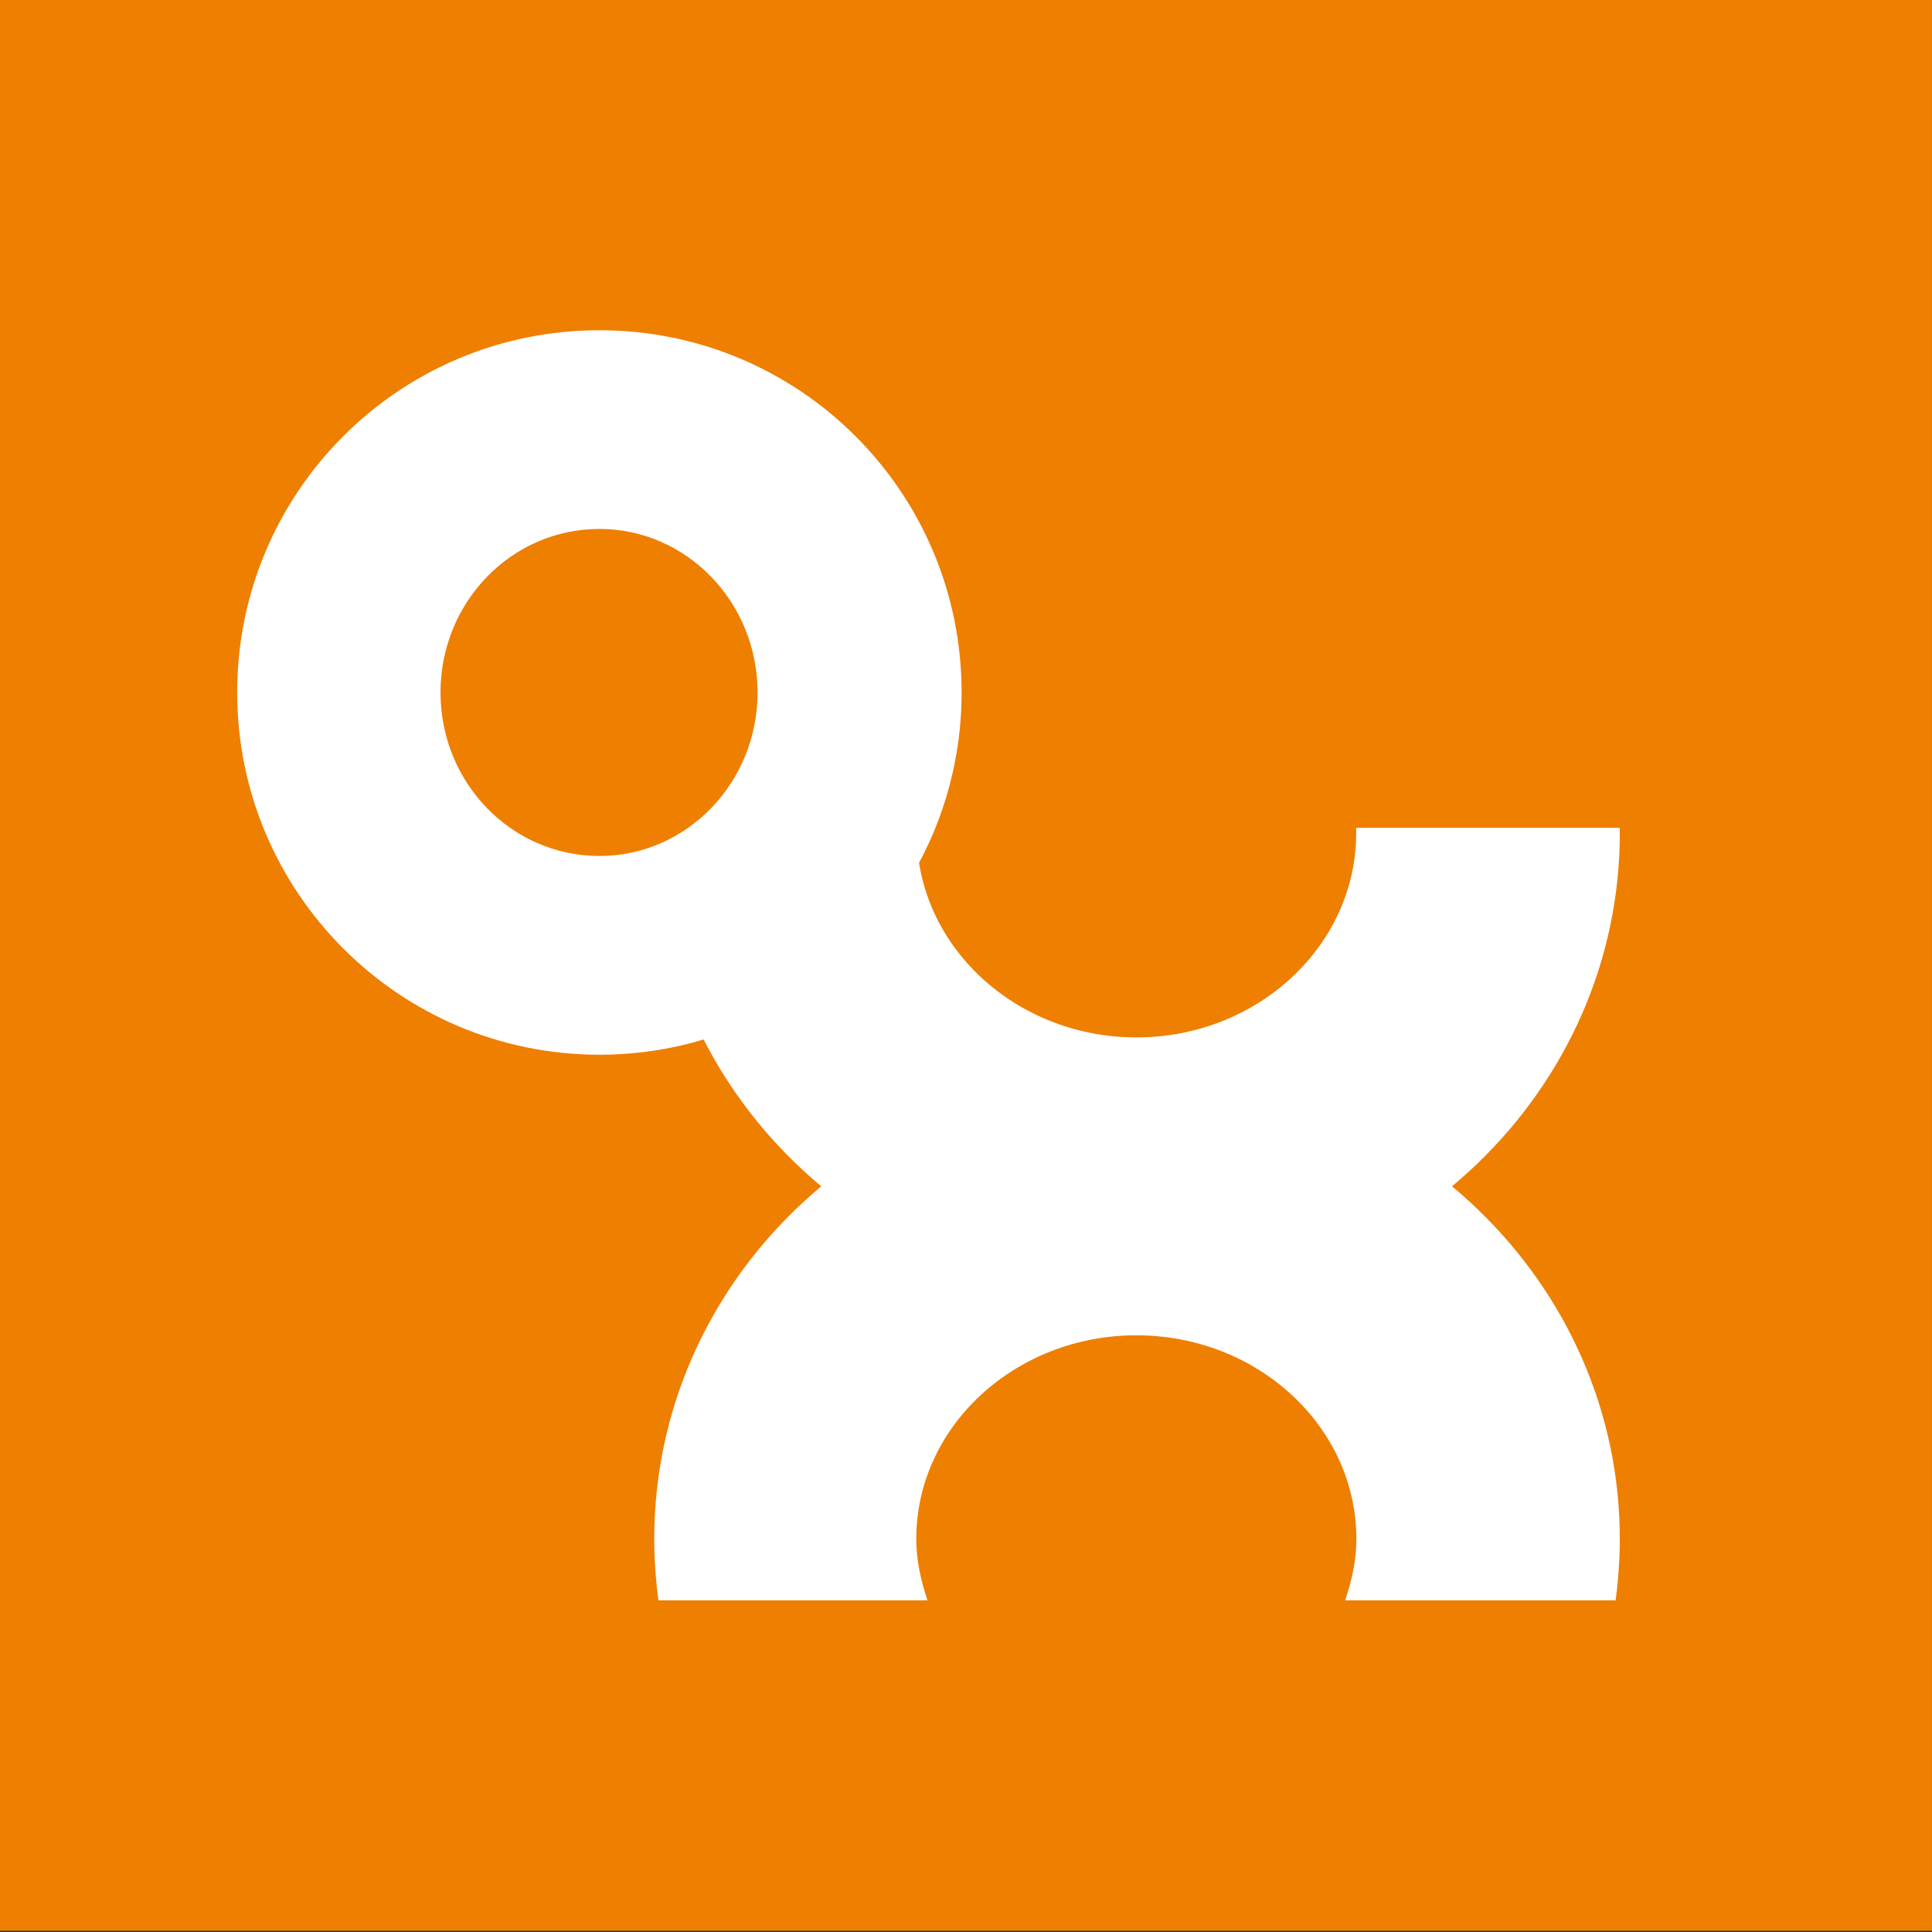
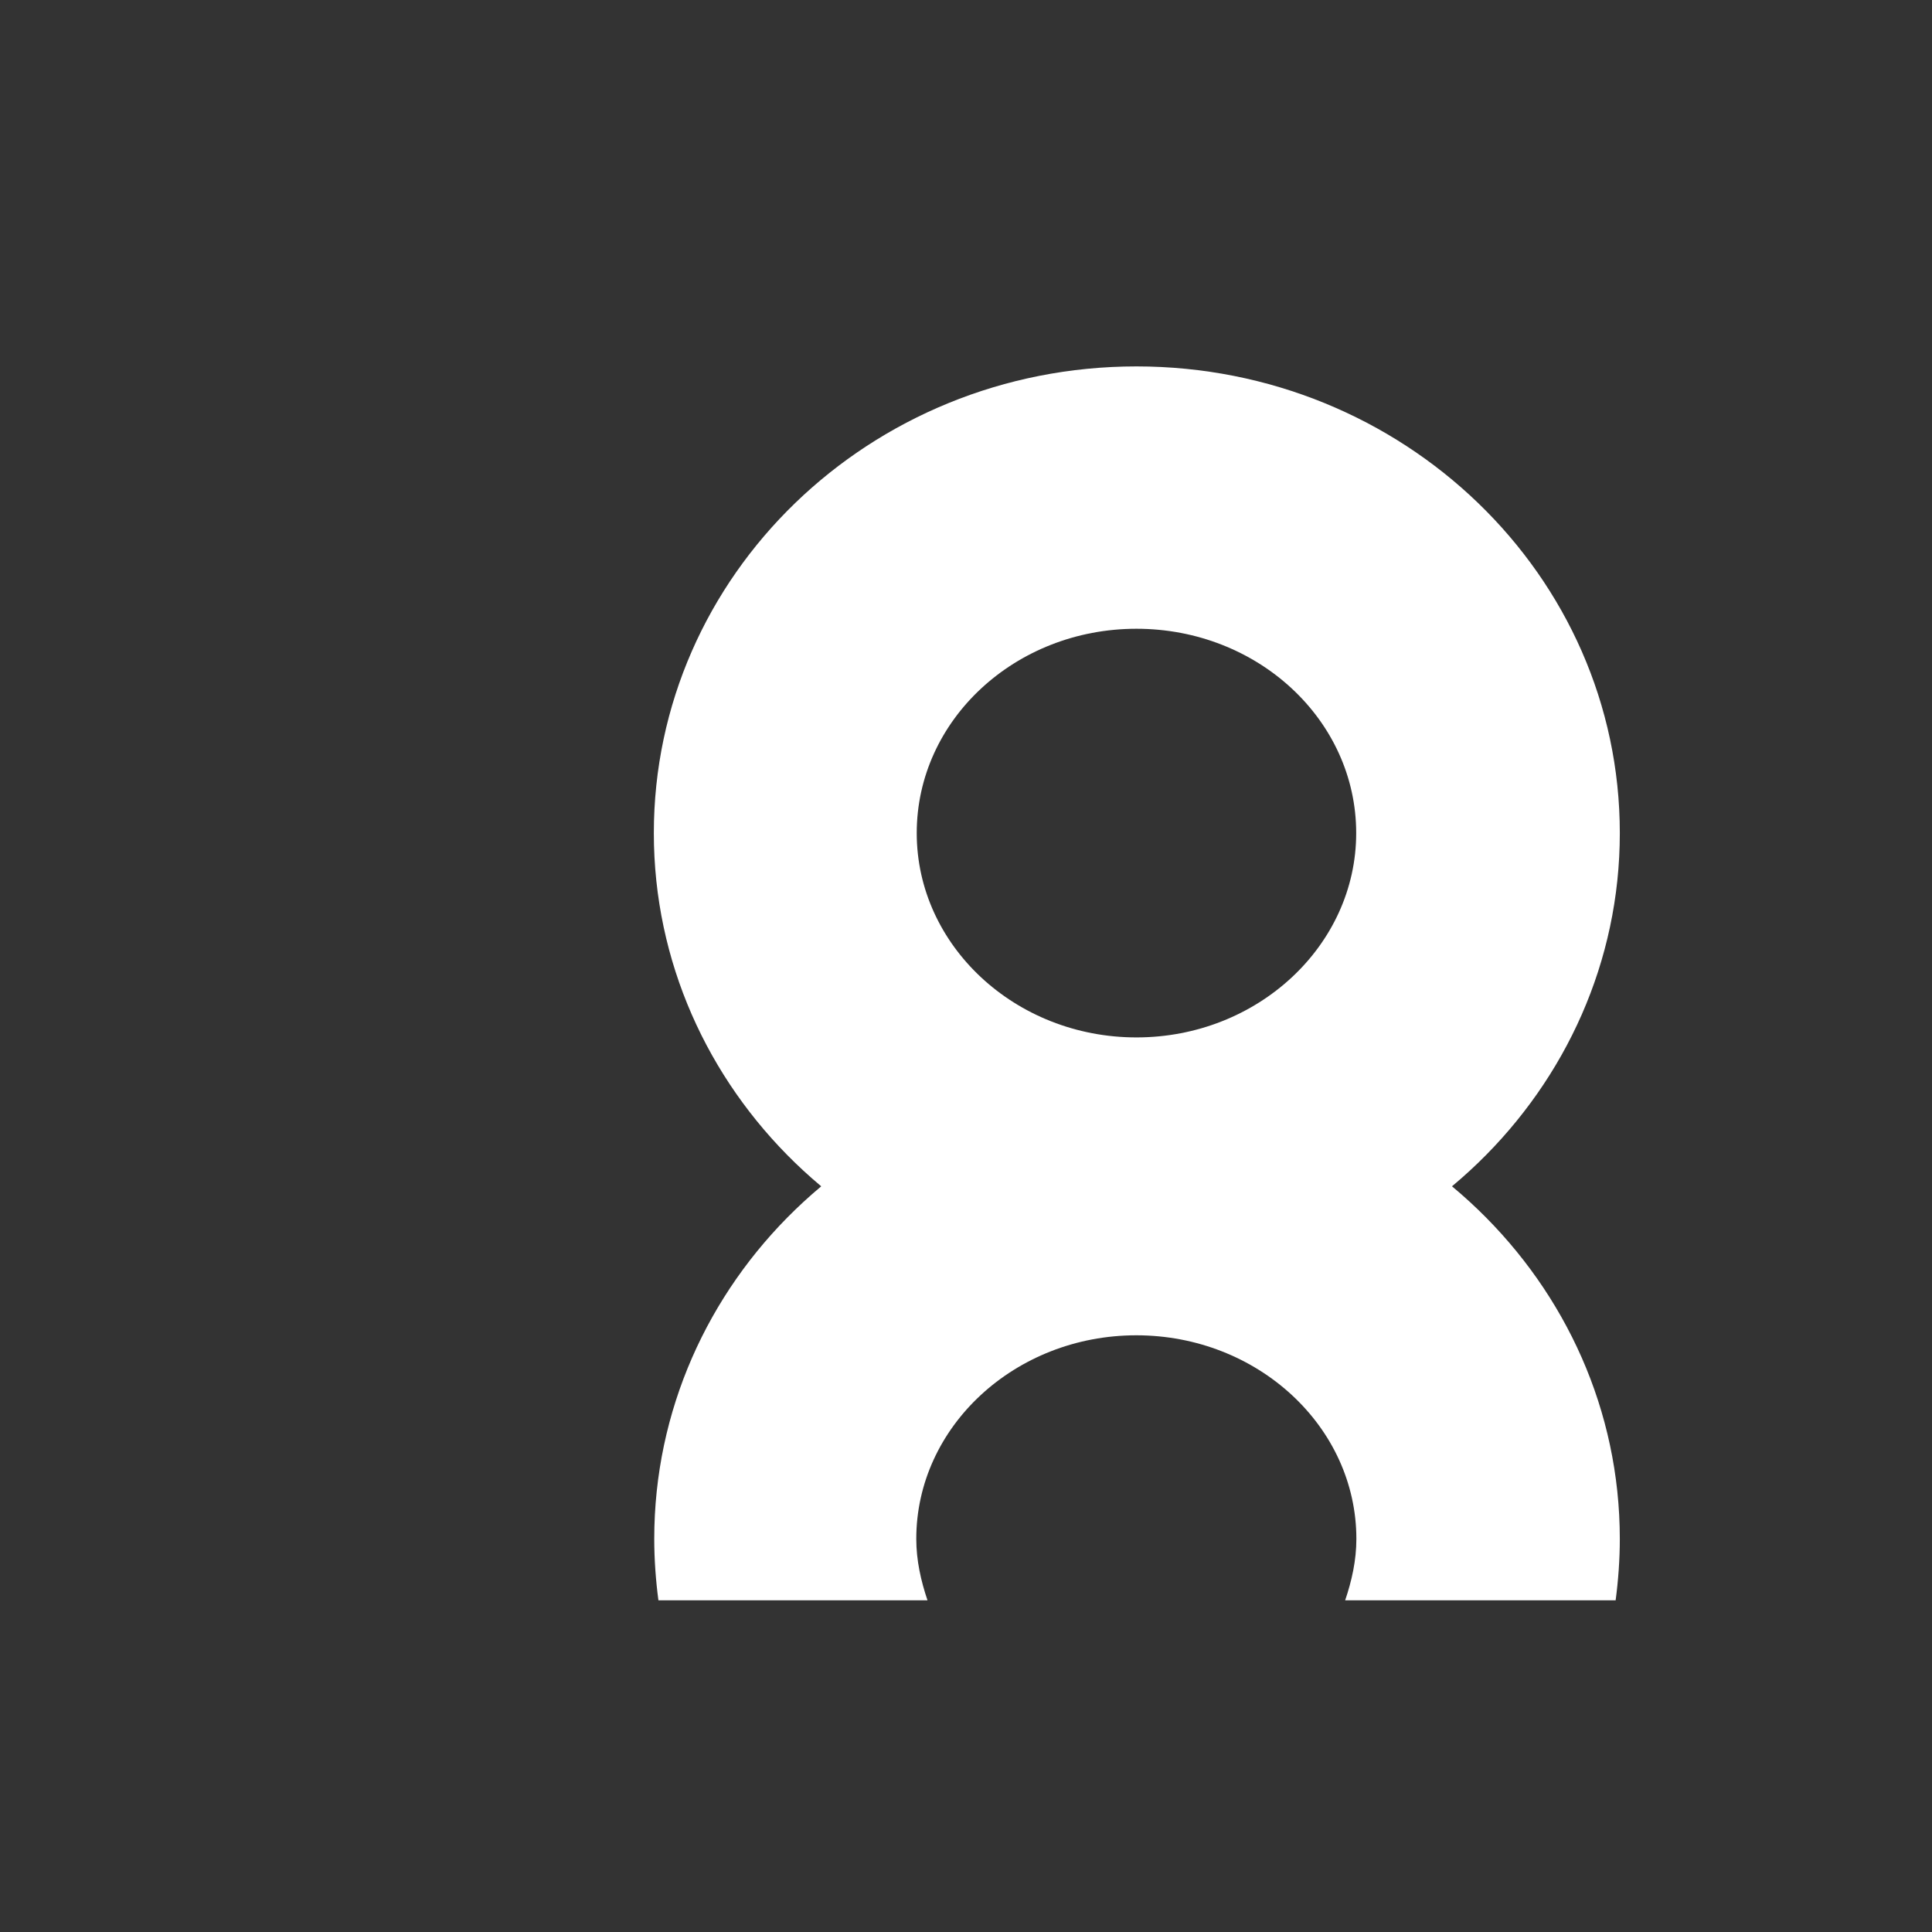
<svg xmlns="http://www.w3.org/2000/svg" xmlns:ns1="http://www.inkscape.org/namespaces/inkscape" xmlns:ns2="http://sodipodi.sourceforge.net/DTD/sodipodi-0.dtd" width="150mm" height="150mm" id="svg3133" version="1.1" ns1:version="1.1.2 (b8e25be8, 2022-02-05)" ns2:docname="Dimo.svg" ns1:export-filename="C:\OX-SYNC\0. Organisatorisches\2 Corporate Identity\Logo\Dimo_500x500.png" ns1:export-xdpi="1058.33" ns1:export-ydpi="1058.33">
  <rect width="100%" height="100%" fill="#333333" stroke="none" />
  <defs id="defs3135" />
  <ns2:namedview id="base" pagecolor="#ffffff" bordercolor="#666666" borderopacity="1.0" ns1:pageopacity="0.0" ns1:pageshadow="2" ns1:zoom="0.5" ns1:cx="28" ns1:cy="187" ns1:document-units="mm" ns1:current-layer="layer1" showgrid="false" units="mm" showborder="false" ns1:window-width="1476" ns1:window-height="751" ns1:window-x="408" ns1:window-y="25" ns1:window-maximized="0" ns1:pagecheckerboard="0" fit-margin-top="0" fit-margin-left="0" fit-margin-right="0" fit-margin-bottom="0" />
  <g ns1:label="Ebene 1" ns1:groupmode="layer" id="layer1" transform="translate(0,-1002.756)">
    <g id="g2988" transform="matrix(13.333,0,0,13.333,0,-12461.812)" ns1:export-filename="/Users/kraht/Downloads/dimo.png" ns1:export-xdpi="300.05853" ns1:export-ydpi="300.05853">
-       <path id="path3005" style="fill:#ee7f00;fill-opacity:1;fill-rule:evenodd;stroke:none" d="m 0,1052.362 h 42.52 v -42.52 H 0 Z" ns1:connector-curvature="0" />
      <path id="path3007" d="m 25.01,1033.486 c -5.869,0 -10.611,4.594 -10.611,10.252 0,0.451 0.034,0.915 0.092,1.351 h 5.922 c -0.144,-0.427 -0.247,-0.879 -0.247,-1.351 0,-2.472 2.175,-4.482 4.843,-4.482 2.668,0 4.843,2.009 4.843,4.482 0,0.472 -0.102,0.924 -0.247,1.351 h 5.953 c 0.058,-0.435 0.092,-0.9 0.092,-1.351 0,-5.658 -4.773,-10.252 -10.642,-10.252 z" style="fill:#ffffff;fill-opacity:1;fill-rule:evenodd;stroke:none" ns1:connector-curvature="0" />
      <path id="path3009" style="fill:#ffffff;fill-opacity:1;fill-rule:evenodd;stroke:none" d="m 25.012,1017.932 c -5.869,0 -10.622,4.596 -10.622,10.271 0,0 0,0 0,0 v 0 c 0,5.658 4.752,10.271 10.622,10.271 0,0 0,0 0,0 v 0 c 5.869,0 10.638,-4.613 10.638,-10.271 0,0 0,0 0,0 v 0 c 0,-5.675 -4.769,-10.271 -10.638,-10.271 0,0 0,0 0,0 z m 0,5.774 c 2.668,0 4.836,2.008 4.836,4.497 v 0 c 0,2.472 -2.168,4.497 -4.836,4.497 0,0 0,0 0,0 v 0 c -2.668,0 -4.836,-2.024 -4.836,-4.497 0,0 0,0 0,0 v 0 c 0,-2.489 2.168,-4.497 4.836,-4.497 0,0 0,0 0,0 z" ns1:connector-curvature="0" />
-       <path id="path3013" style="fill:#ee7f00;fill-opacity:1;fill-rule:evenodd;stroke:none" d="m 7.503,1028.087 h 30.639 v -13.274 H 7.503 Z" ns1:connector-curvature="0" />
-       <path id="path3023" style="fill:#ee7f00;fill-opacity:1;fill-rule:evenodd;stroke:none" d="m 9.588,1026.743 c 0,-2.638 2.151,-4.762 4.802,-4.762 0,0 0,0 0,0 v 0 c 2.635,0 4.786,2.124 4.786,4.762 0,0 0,0 0,0 v 0 c 0,2.638 -2.151,4.779 -4.786,4.779 0,0 0,0 0,0 v 0 c -2.651,0 -4.802,-2.141 -4.802,-4.779 0,0 0,0 0,0 z" ns1:connector-curvature="0" />
-       <path id="path3025" style="fill:#ffffff;fill-opacity:1;fill-rule:evenodd;stroke:none" d="m 13.192,1017.136 c -4.409,0 -7.972,3.567 -7.972,7.973 0,0 0,0 0,0 v 0 c 0,4.39 3.564,7.972 7.972,7.972 0,0 0,0 0,0 v 0 c 4.409,0 7.972,-3.583 7.972,-7.972 0,0 0,0 0,0 v 0 c 0,-4.406 -3.564,-7.973 -7.972,-7.973 0,0 0,0 0,0 z m 0,4.373 c 1.923,0 3.481,1.614 3.481,3.599 v 0 c 0,1.985 -1.558,3.599 -3.481,3.599 0,0 0,0 0,0 v 0 c -1.939,0 -3.497,-1.614 -3.497,-3.599 0,0 0,0 0,0 v 0 c 0,-1.985 1.558,-3.599 3.497,-3.599 z" ns1:connector-curvature="0" />
    </g>
  </g>
</svg>